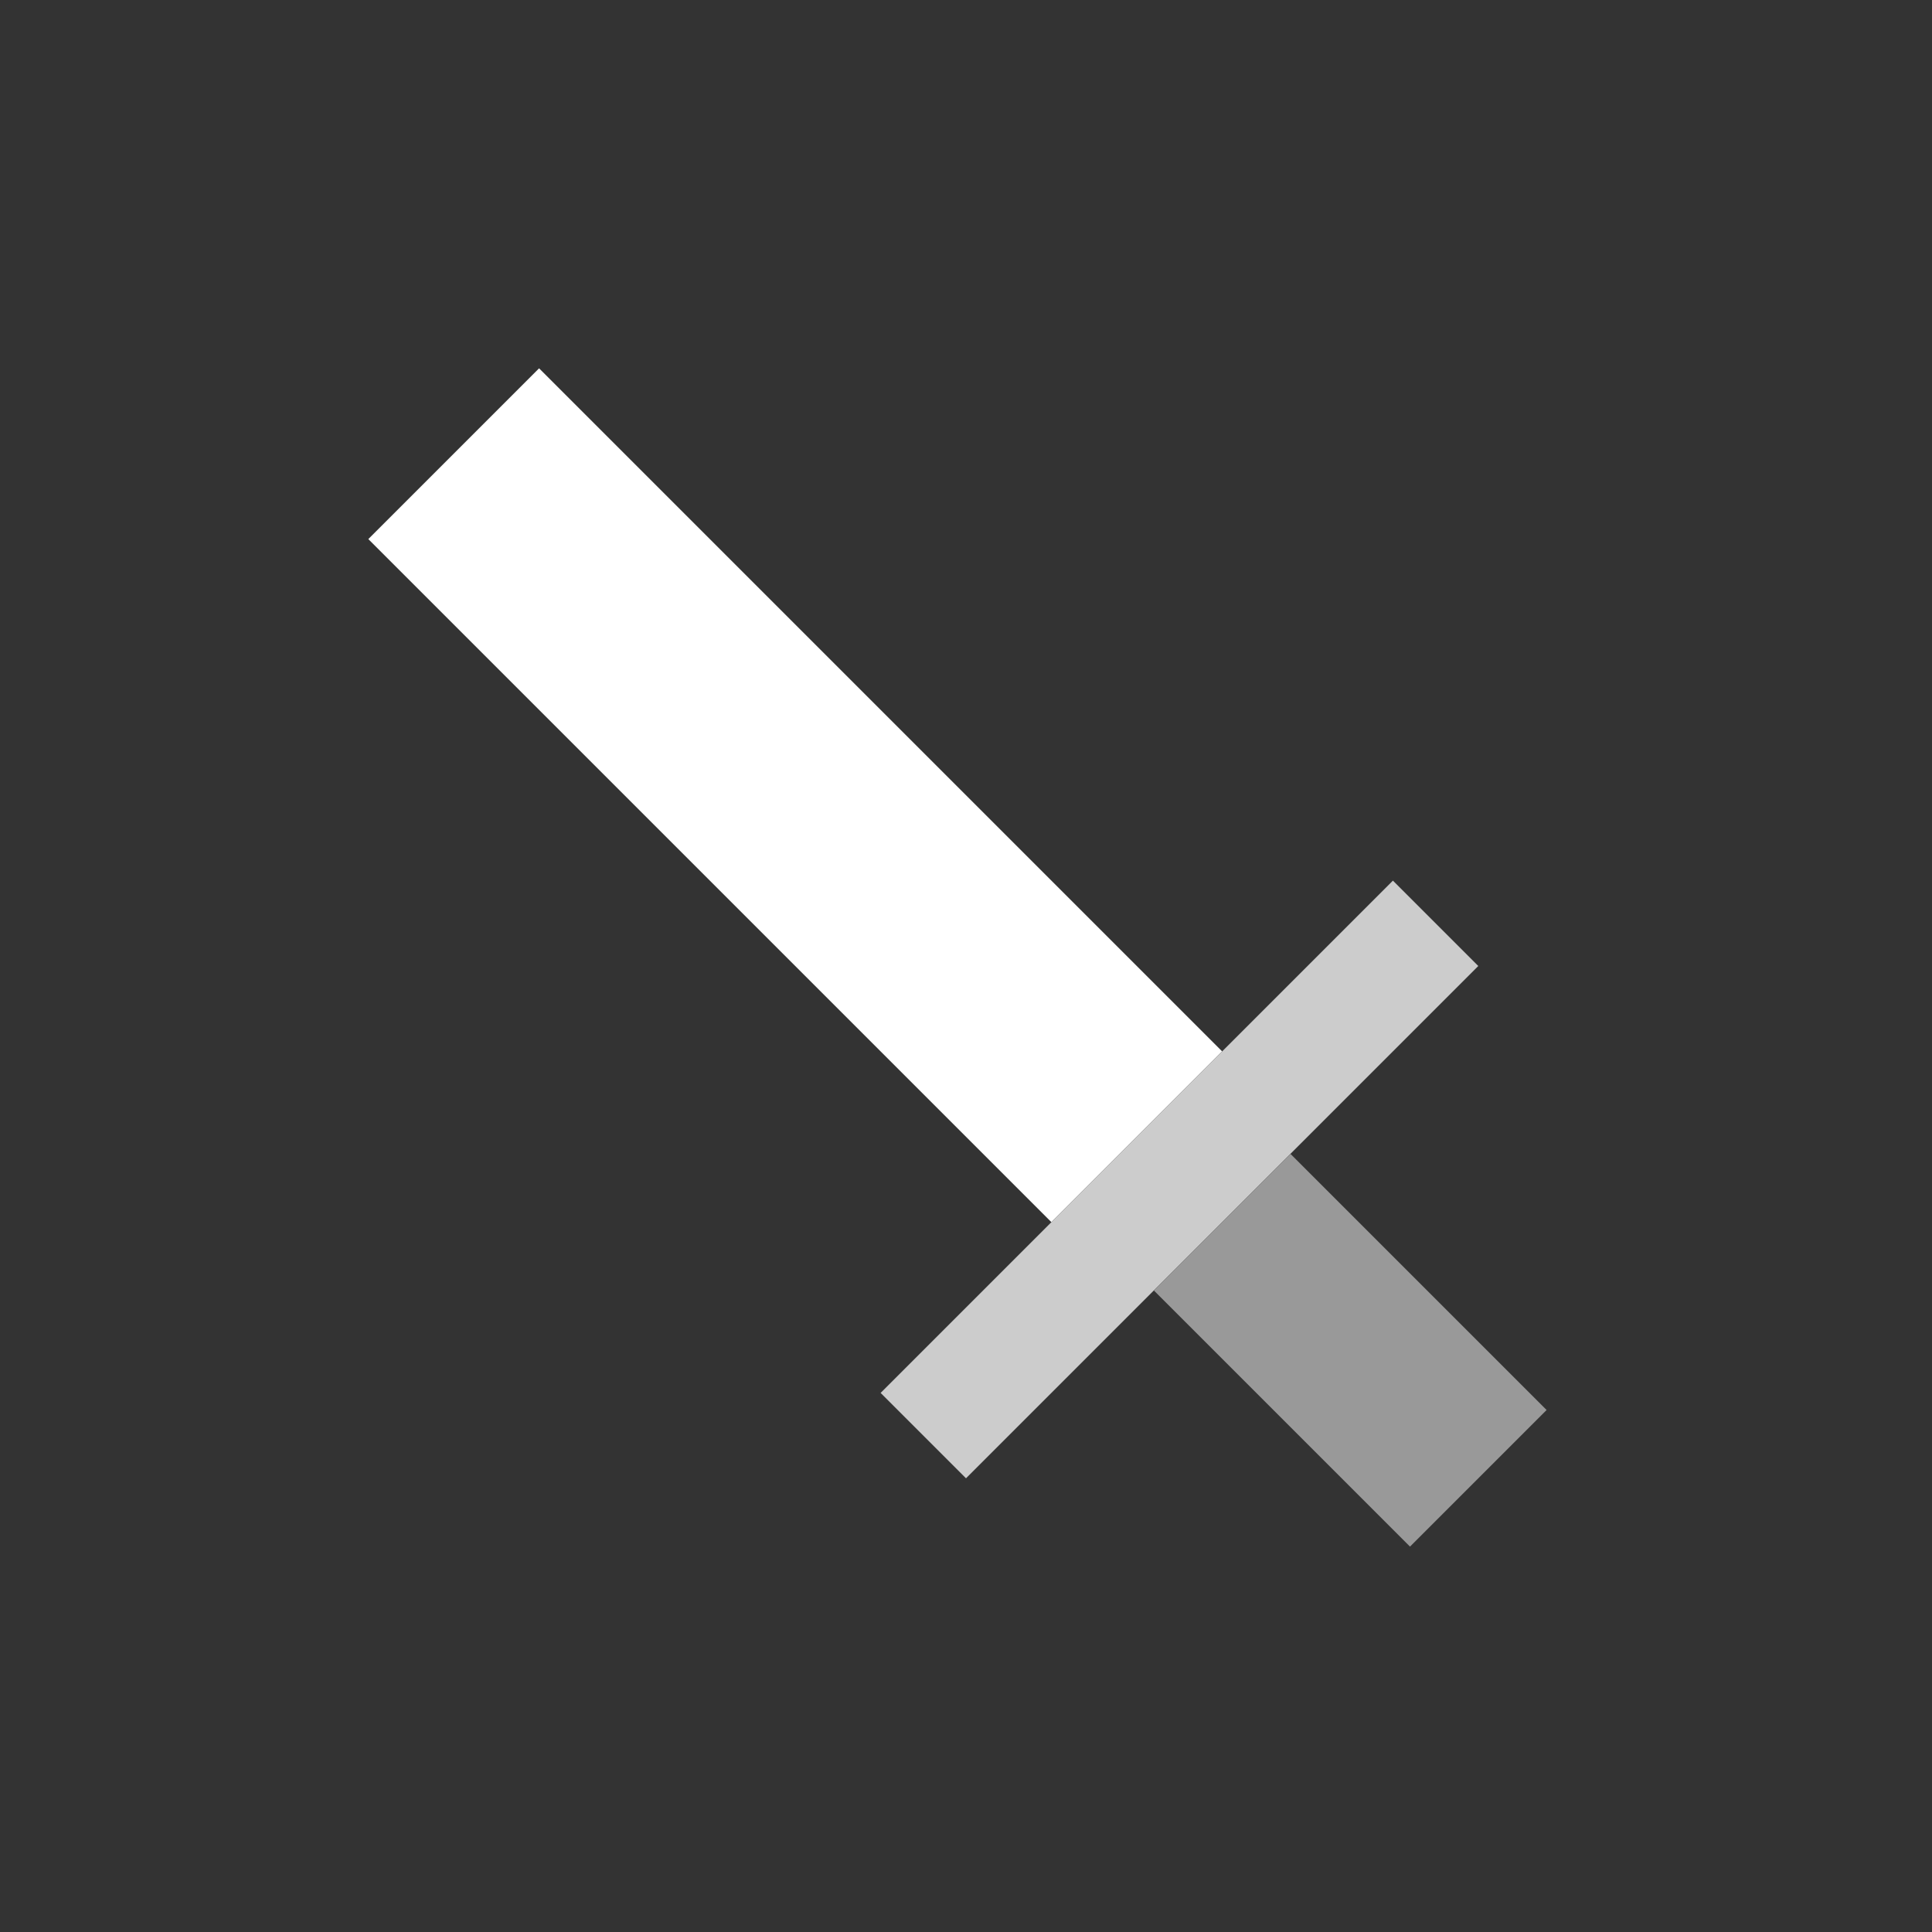
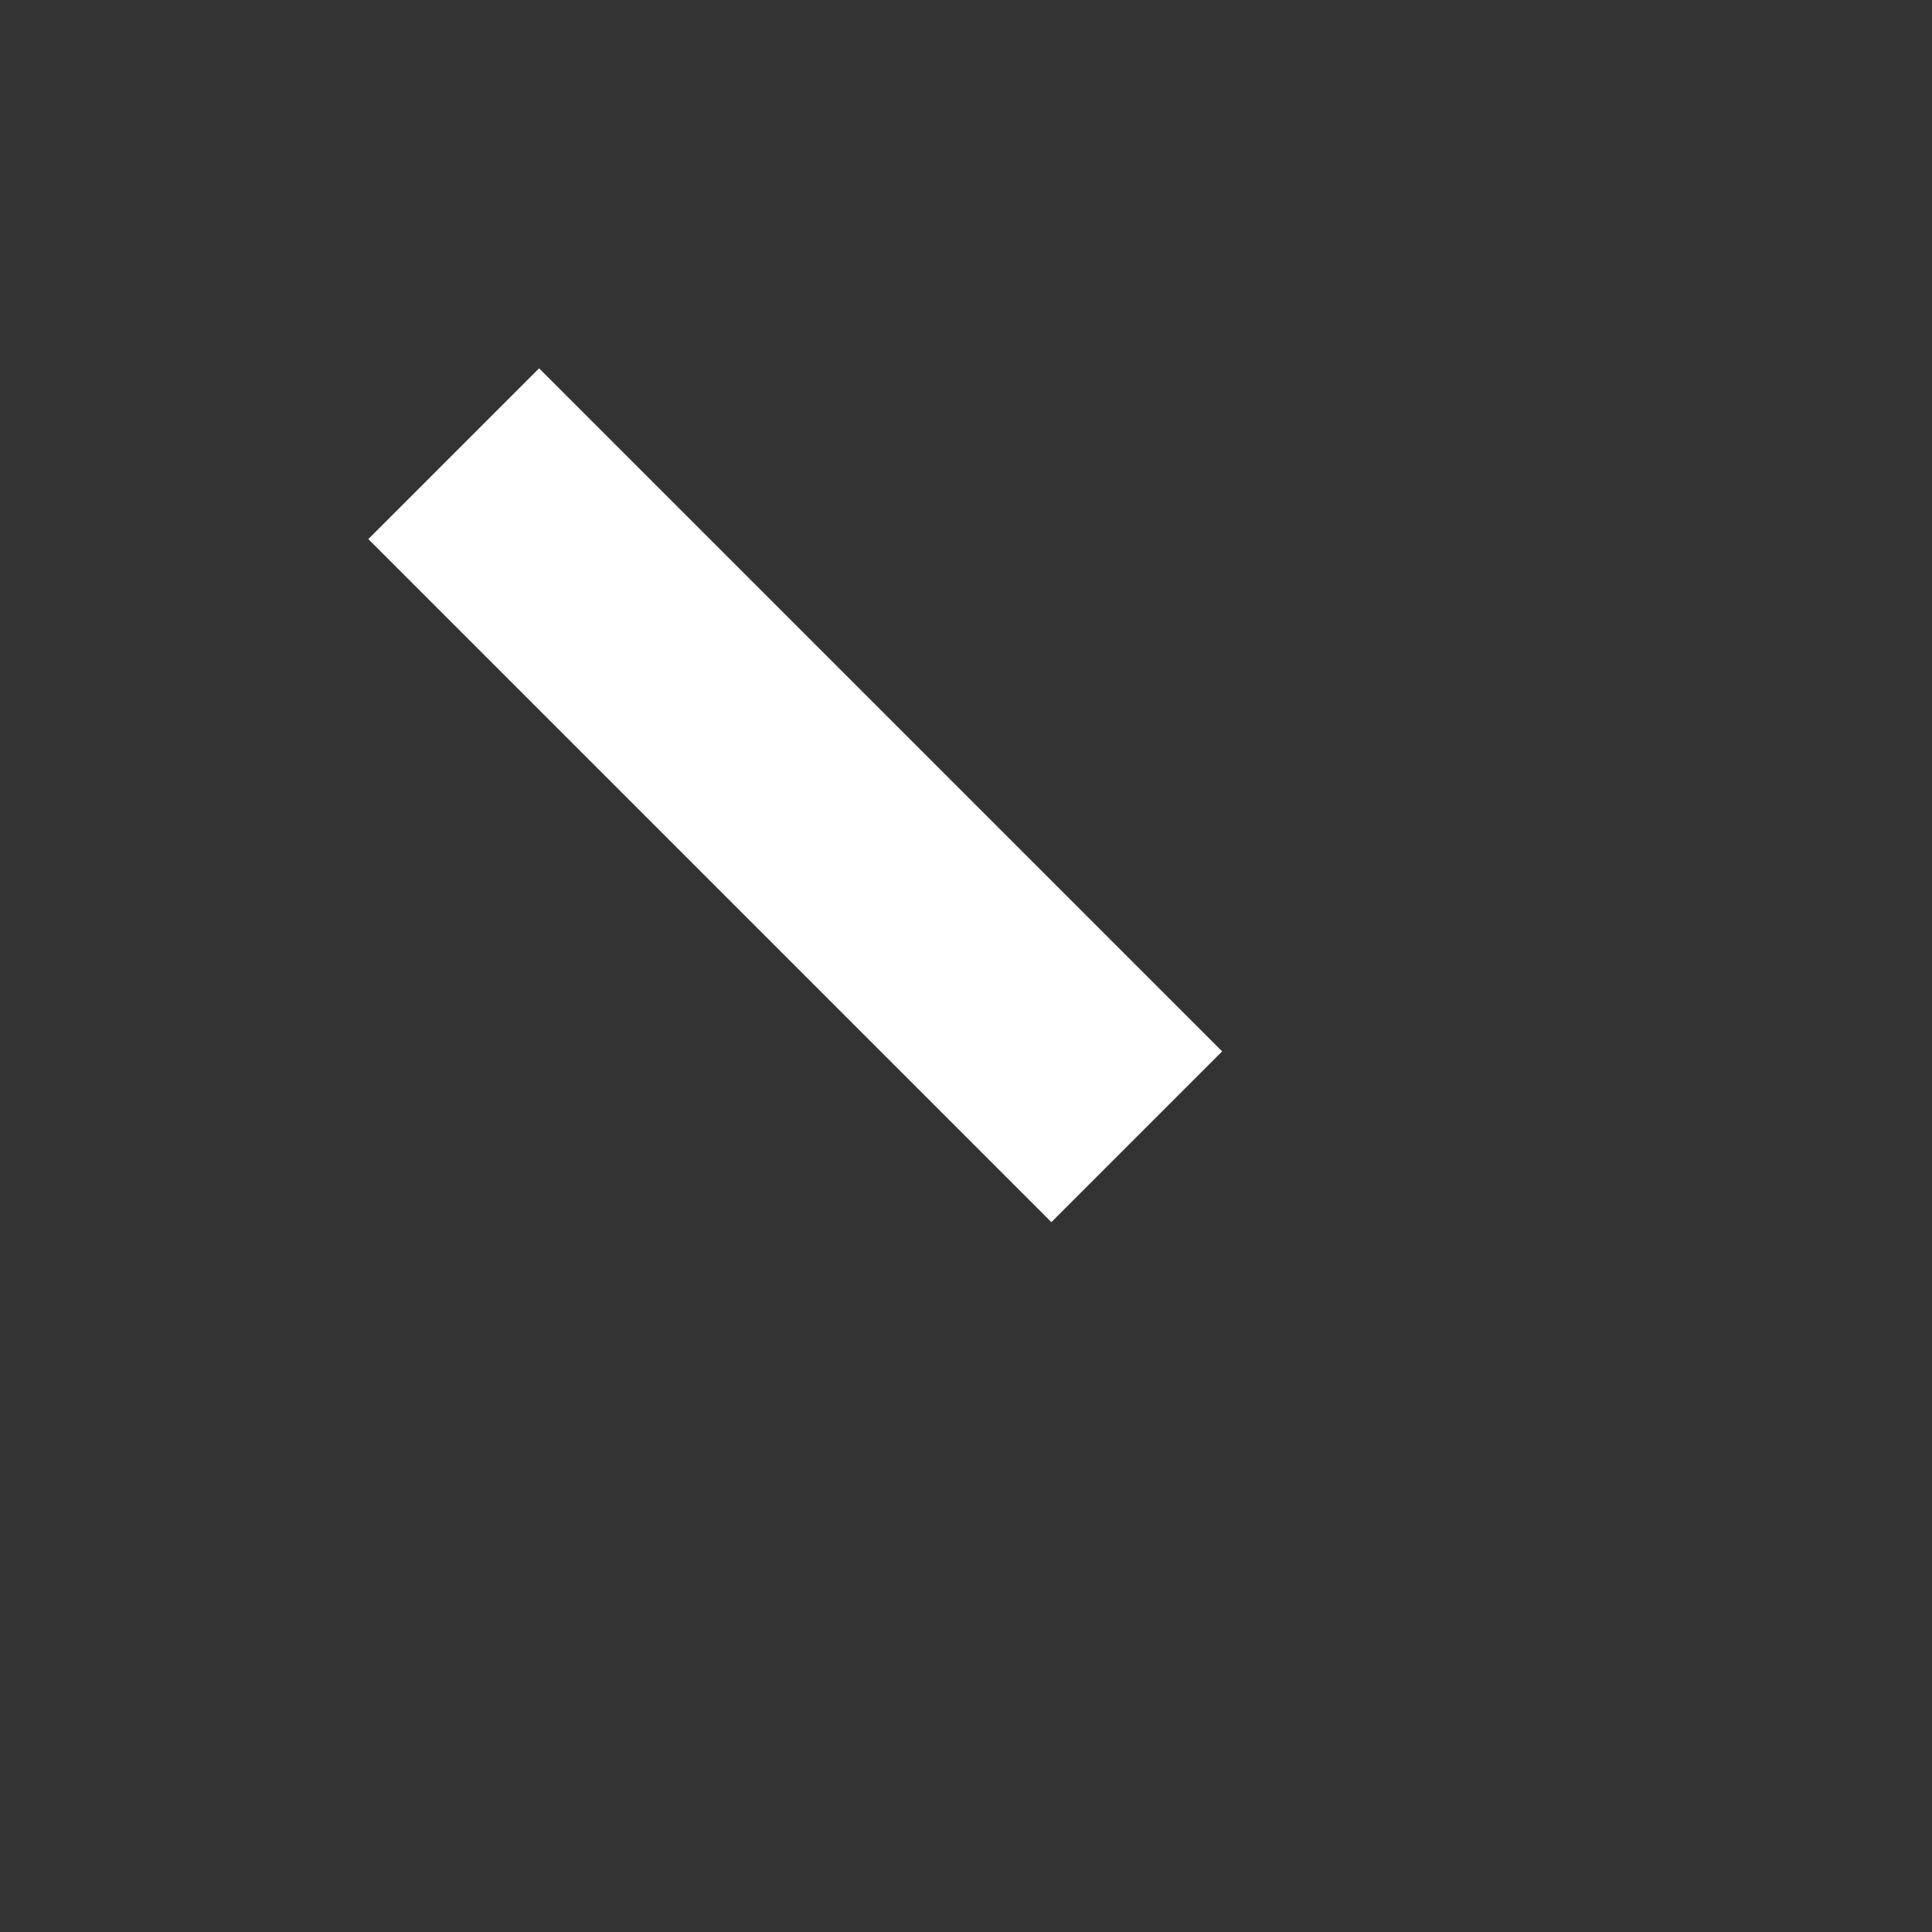
<svg xmlns="http://www.w3.org/2000/svg" viewBox="0 0 16 16">
  <rect x="0" y="0" width="16" height="16" fill="#333333" stroke="none" />
  <g transform="translate(8, 8) rotate(-45)">
    <rect x="-1" y="-6" width="2" height="8" fill="#fff" />
-     <rect x="-3" y="2" width="6" height="1" fill="#ccc" />
-     <rect x="-0.8" y="3" width="1.6" height="3" fill="#999" />
  </g>
</svg>